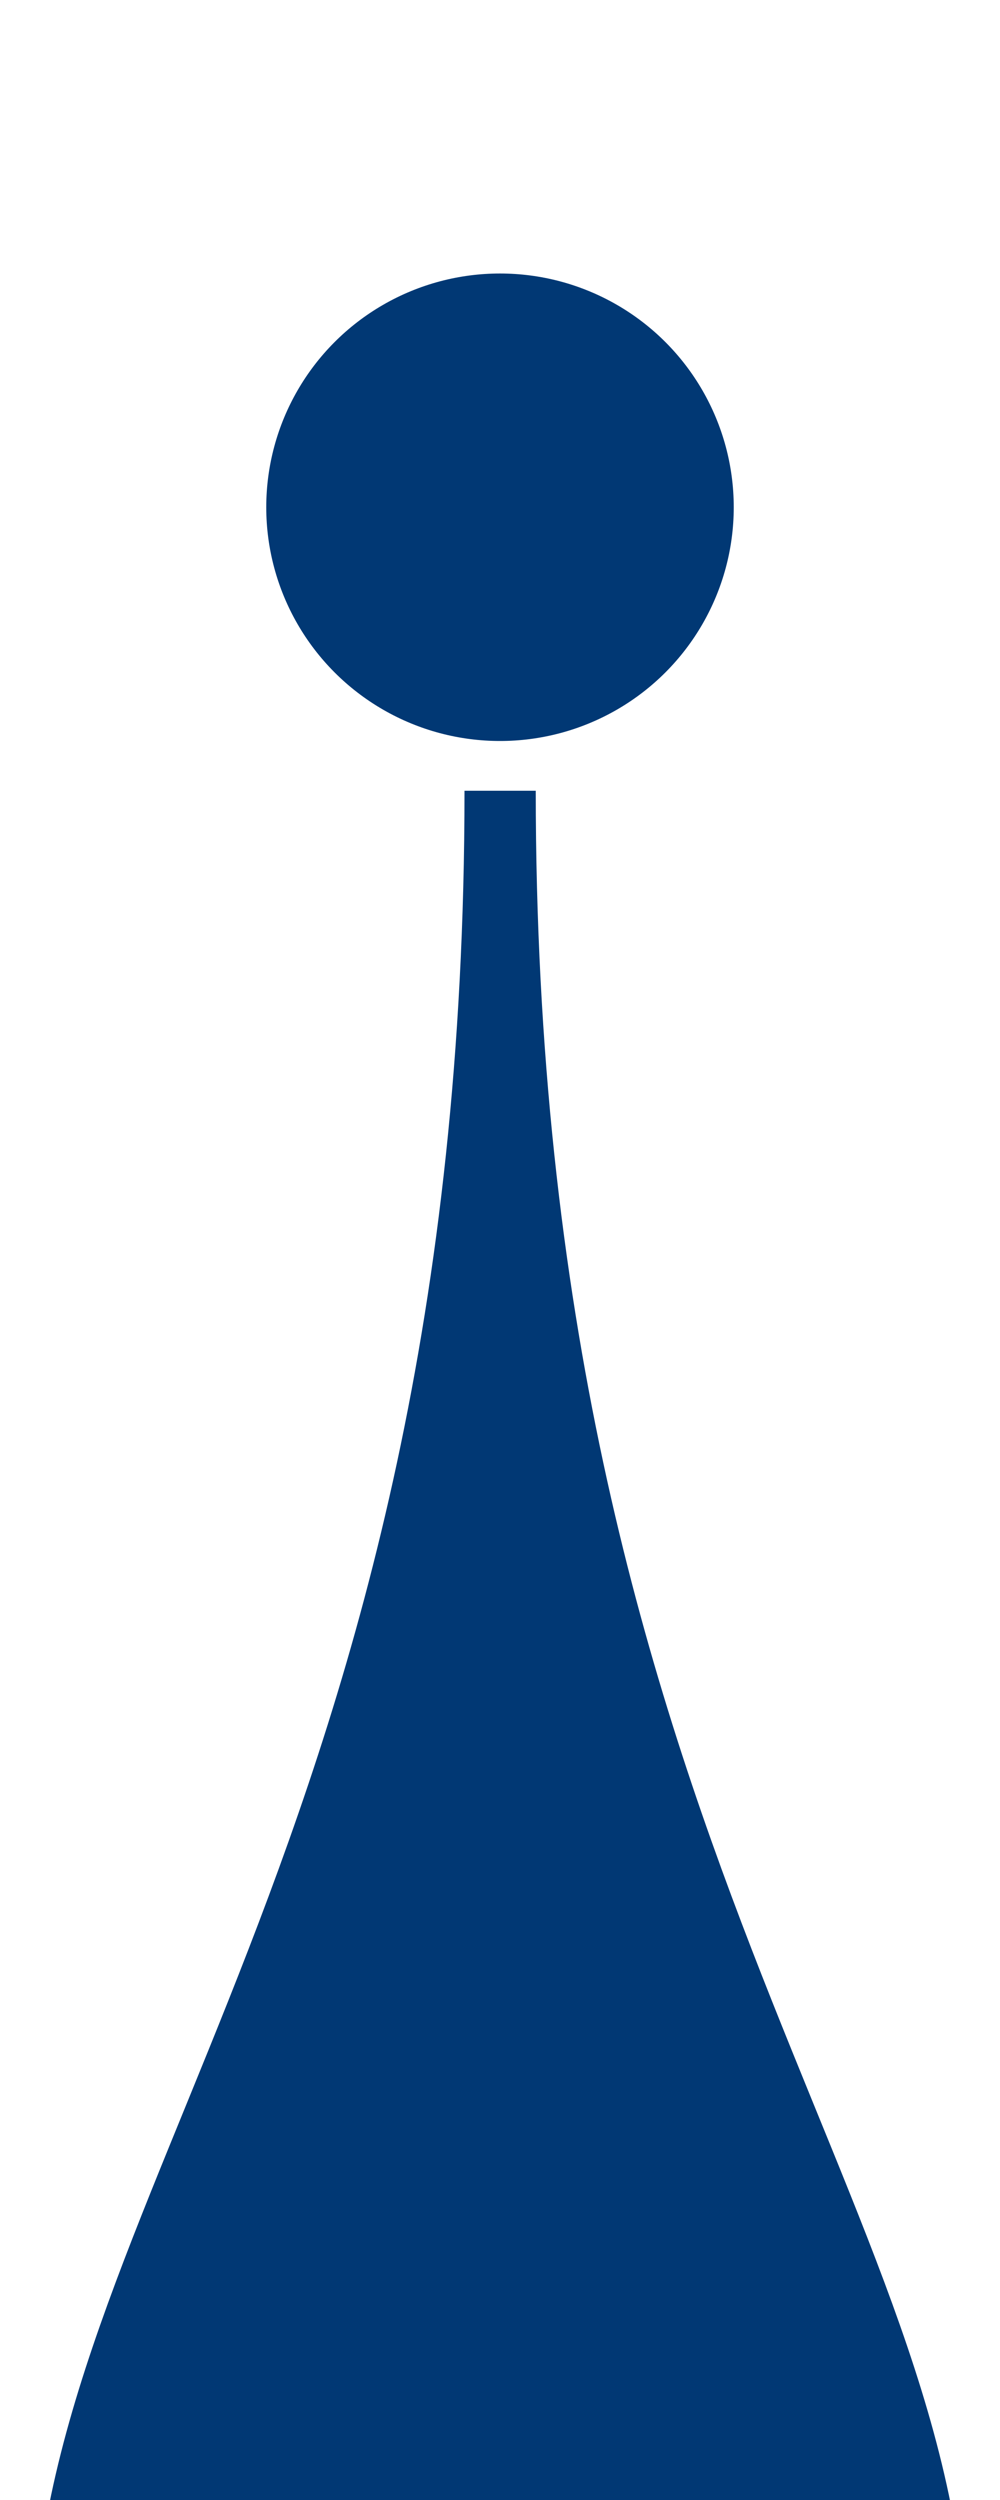
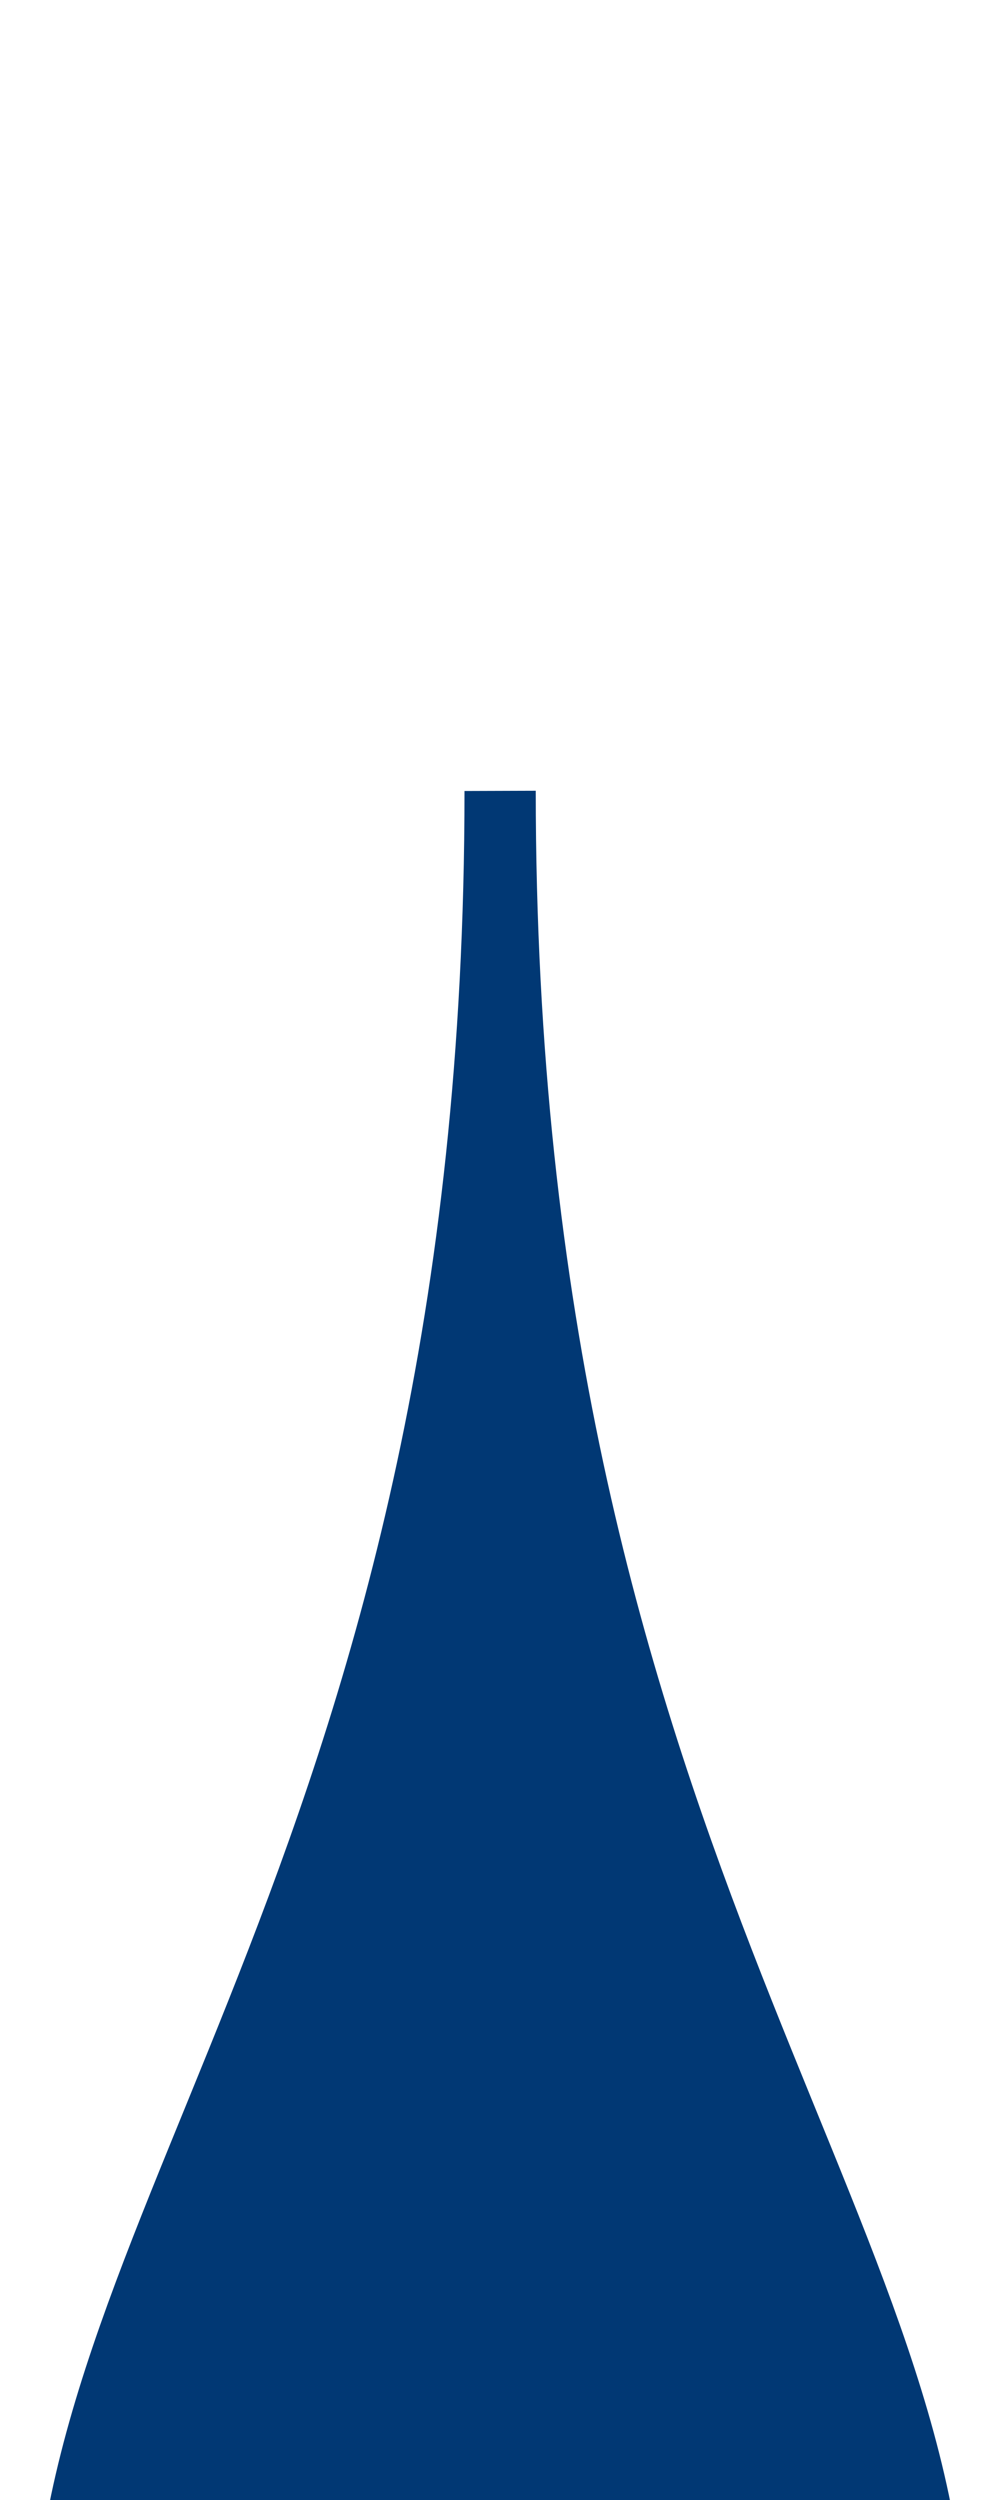
<svg xmlns="http://www.w3.org/2000/svg" id="_レイヤー_1" data-name="レイヤー 1" width="40" height="100" viewBox="0 0 40 100">
  <defs>
    <style>
      .cls-1 {
        fill: #013874;
      }
    </style>
  </defs>
-   <circle class="cls-1" cx="20" cy="20.29" r="9.35" />
-   <path class="cls-1" d="m18.58,31.64C18.58,73.7,1.3,88.13,1.3,106.62c0,13.41,8.33,21.13,18.7,21.13s18.7-7.72,18.7-21.13c0-18.49-17.27-32.92-17.27-74.99h-2.85Z" />
+   <path class="cls-1" d="m18.58,31.64C18.58,73.7,1.3,88.13,1.3,106.62c0,13.41,8.33,21.13,18.7,21.13s18.7-7.72,18.7-21.13c0-18.49-17.27-32.92-17.27-74.99Z" />
</svg>